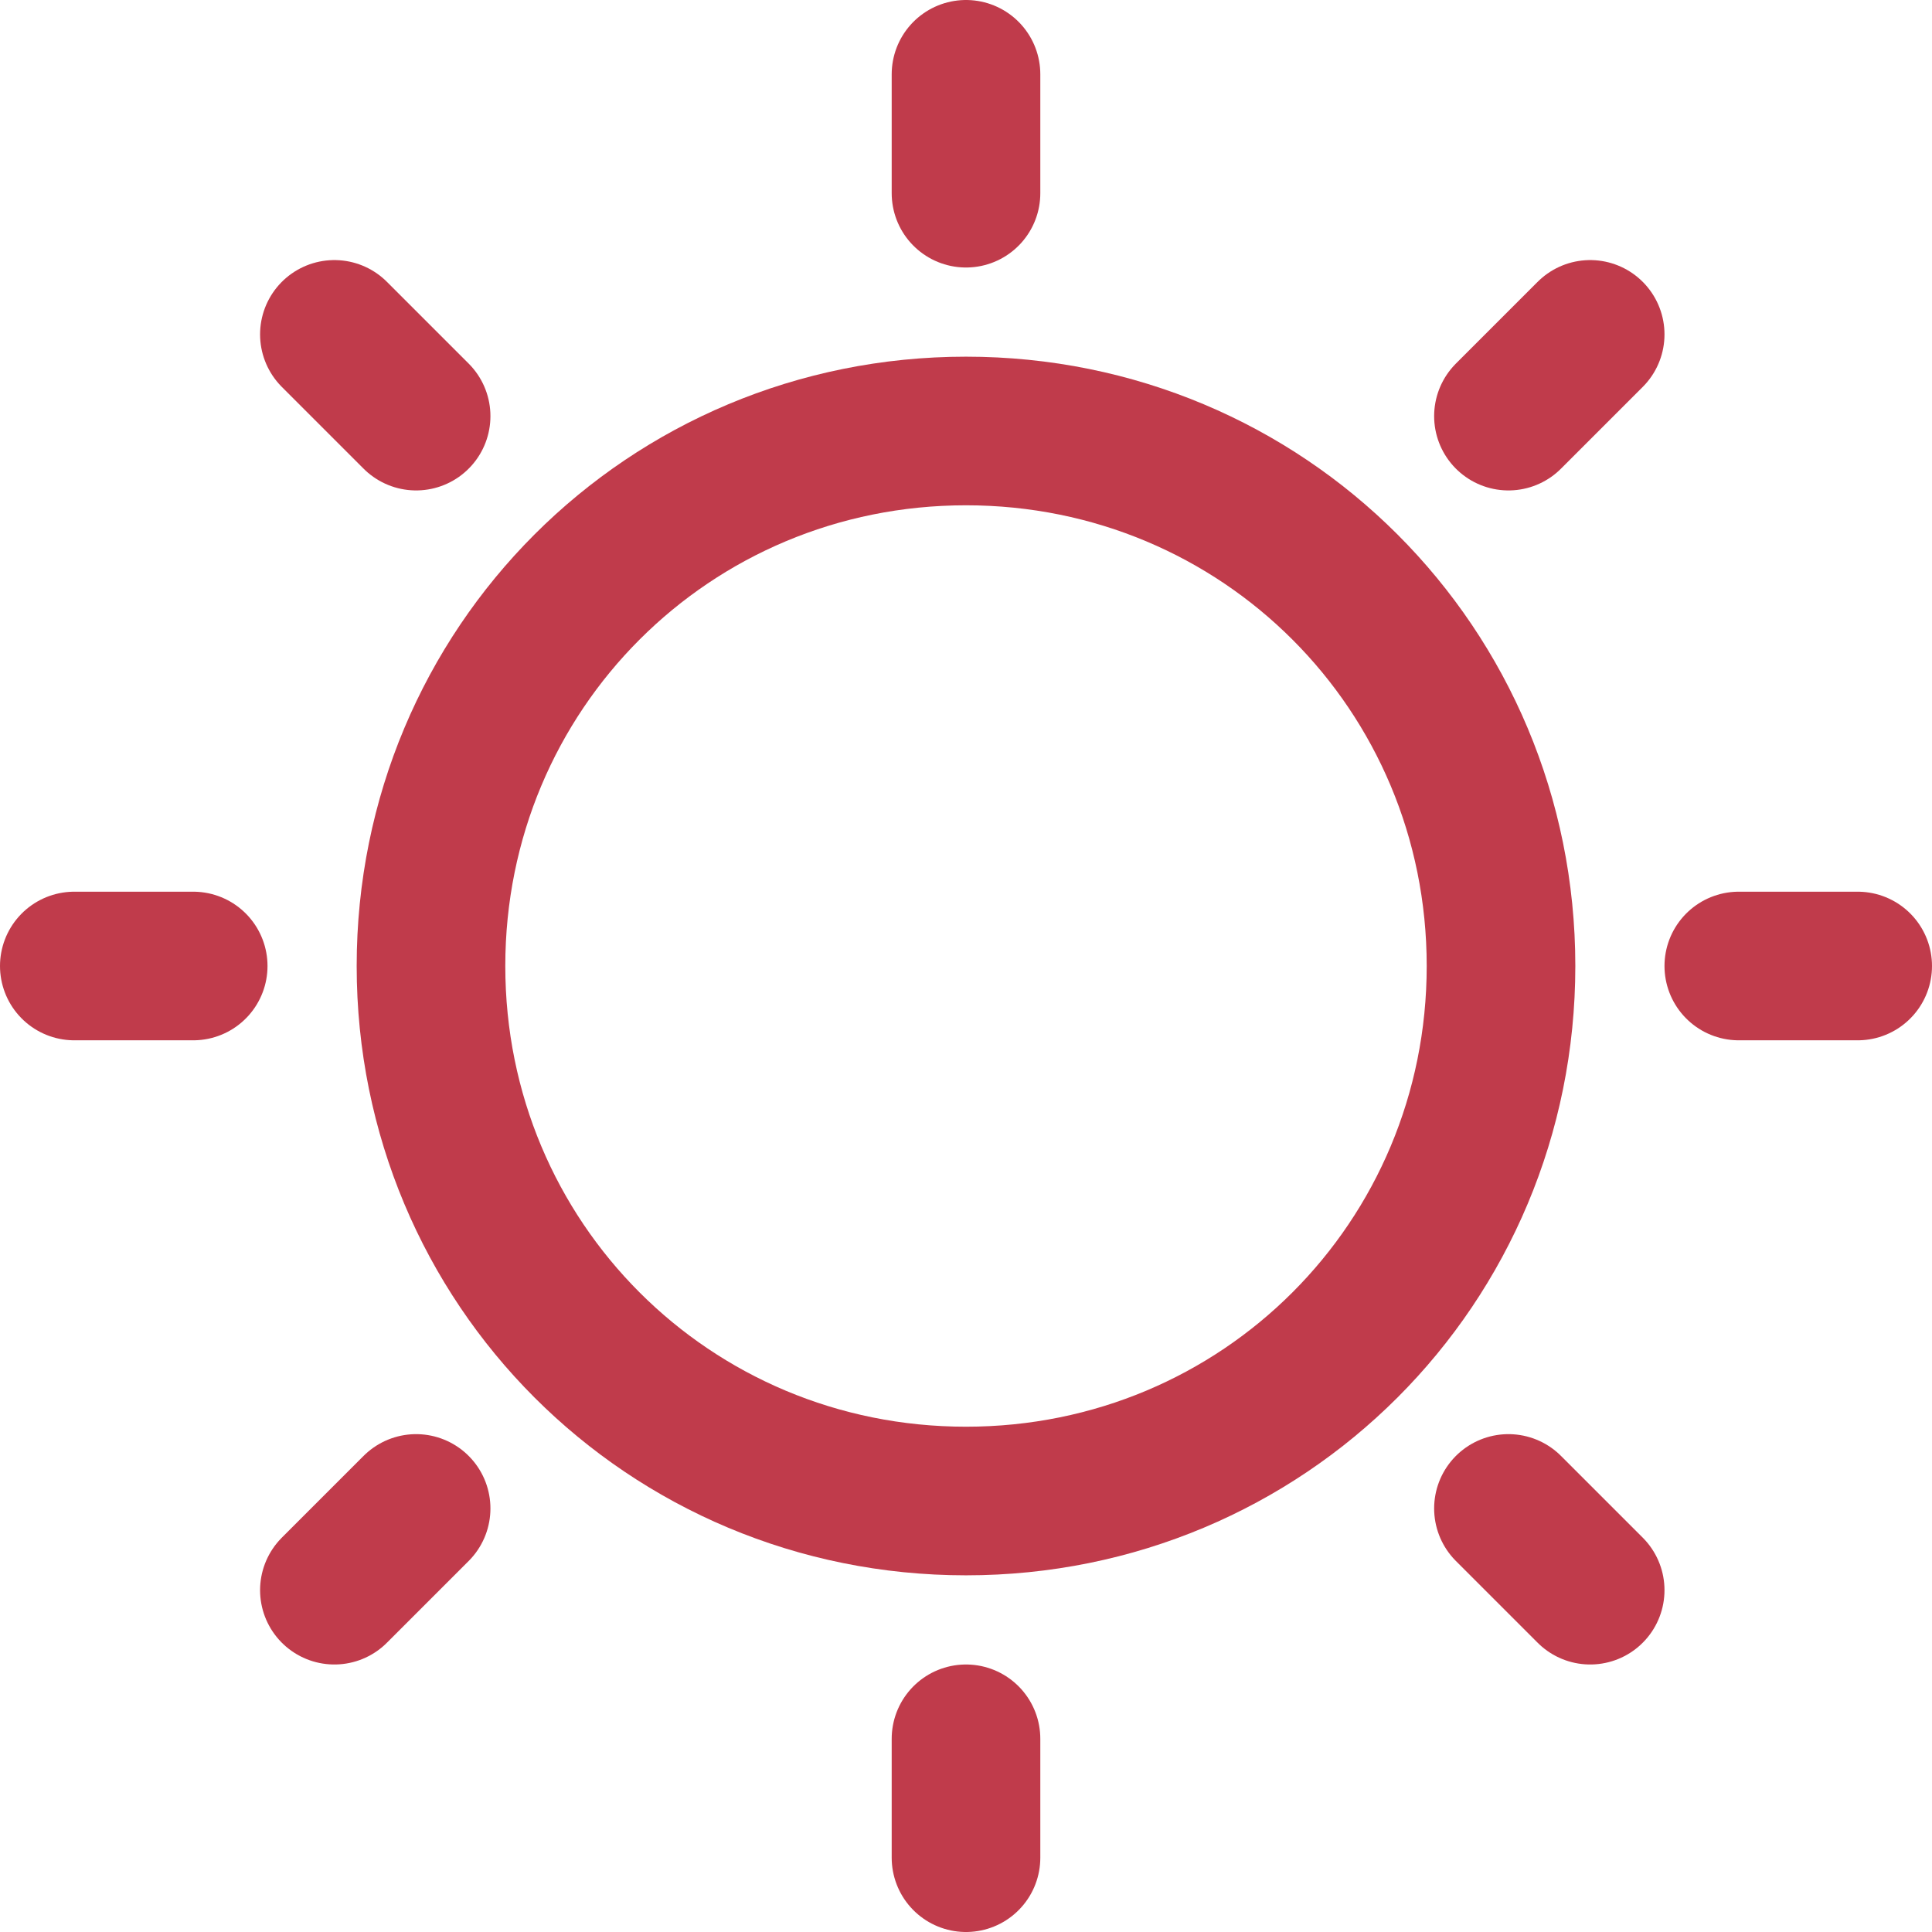
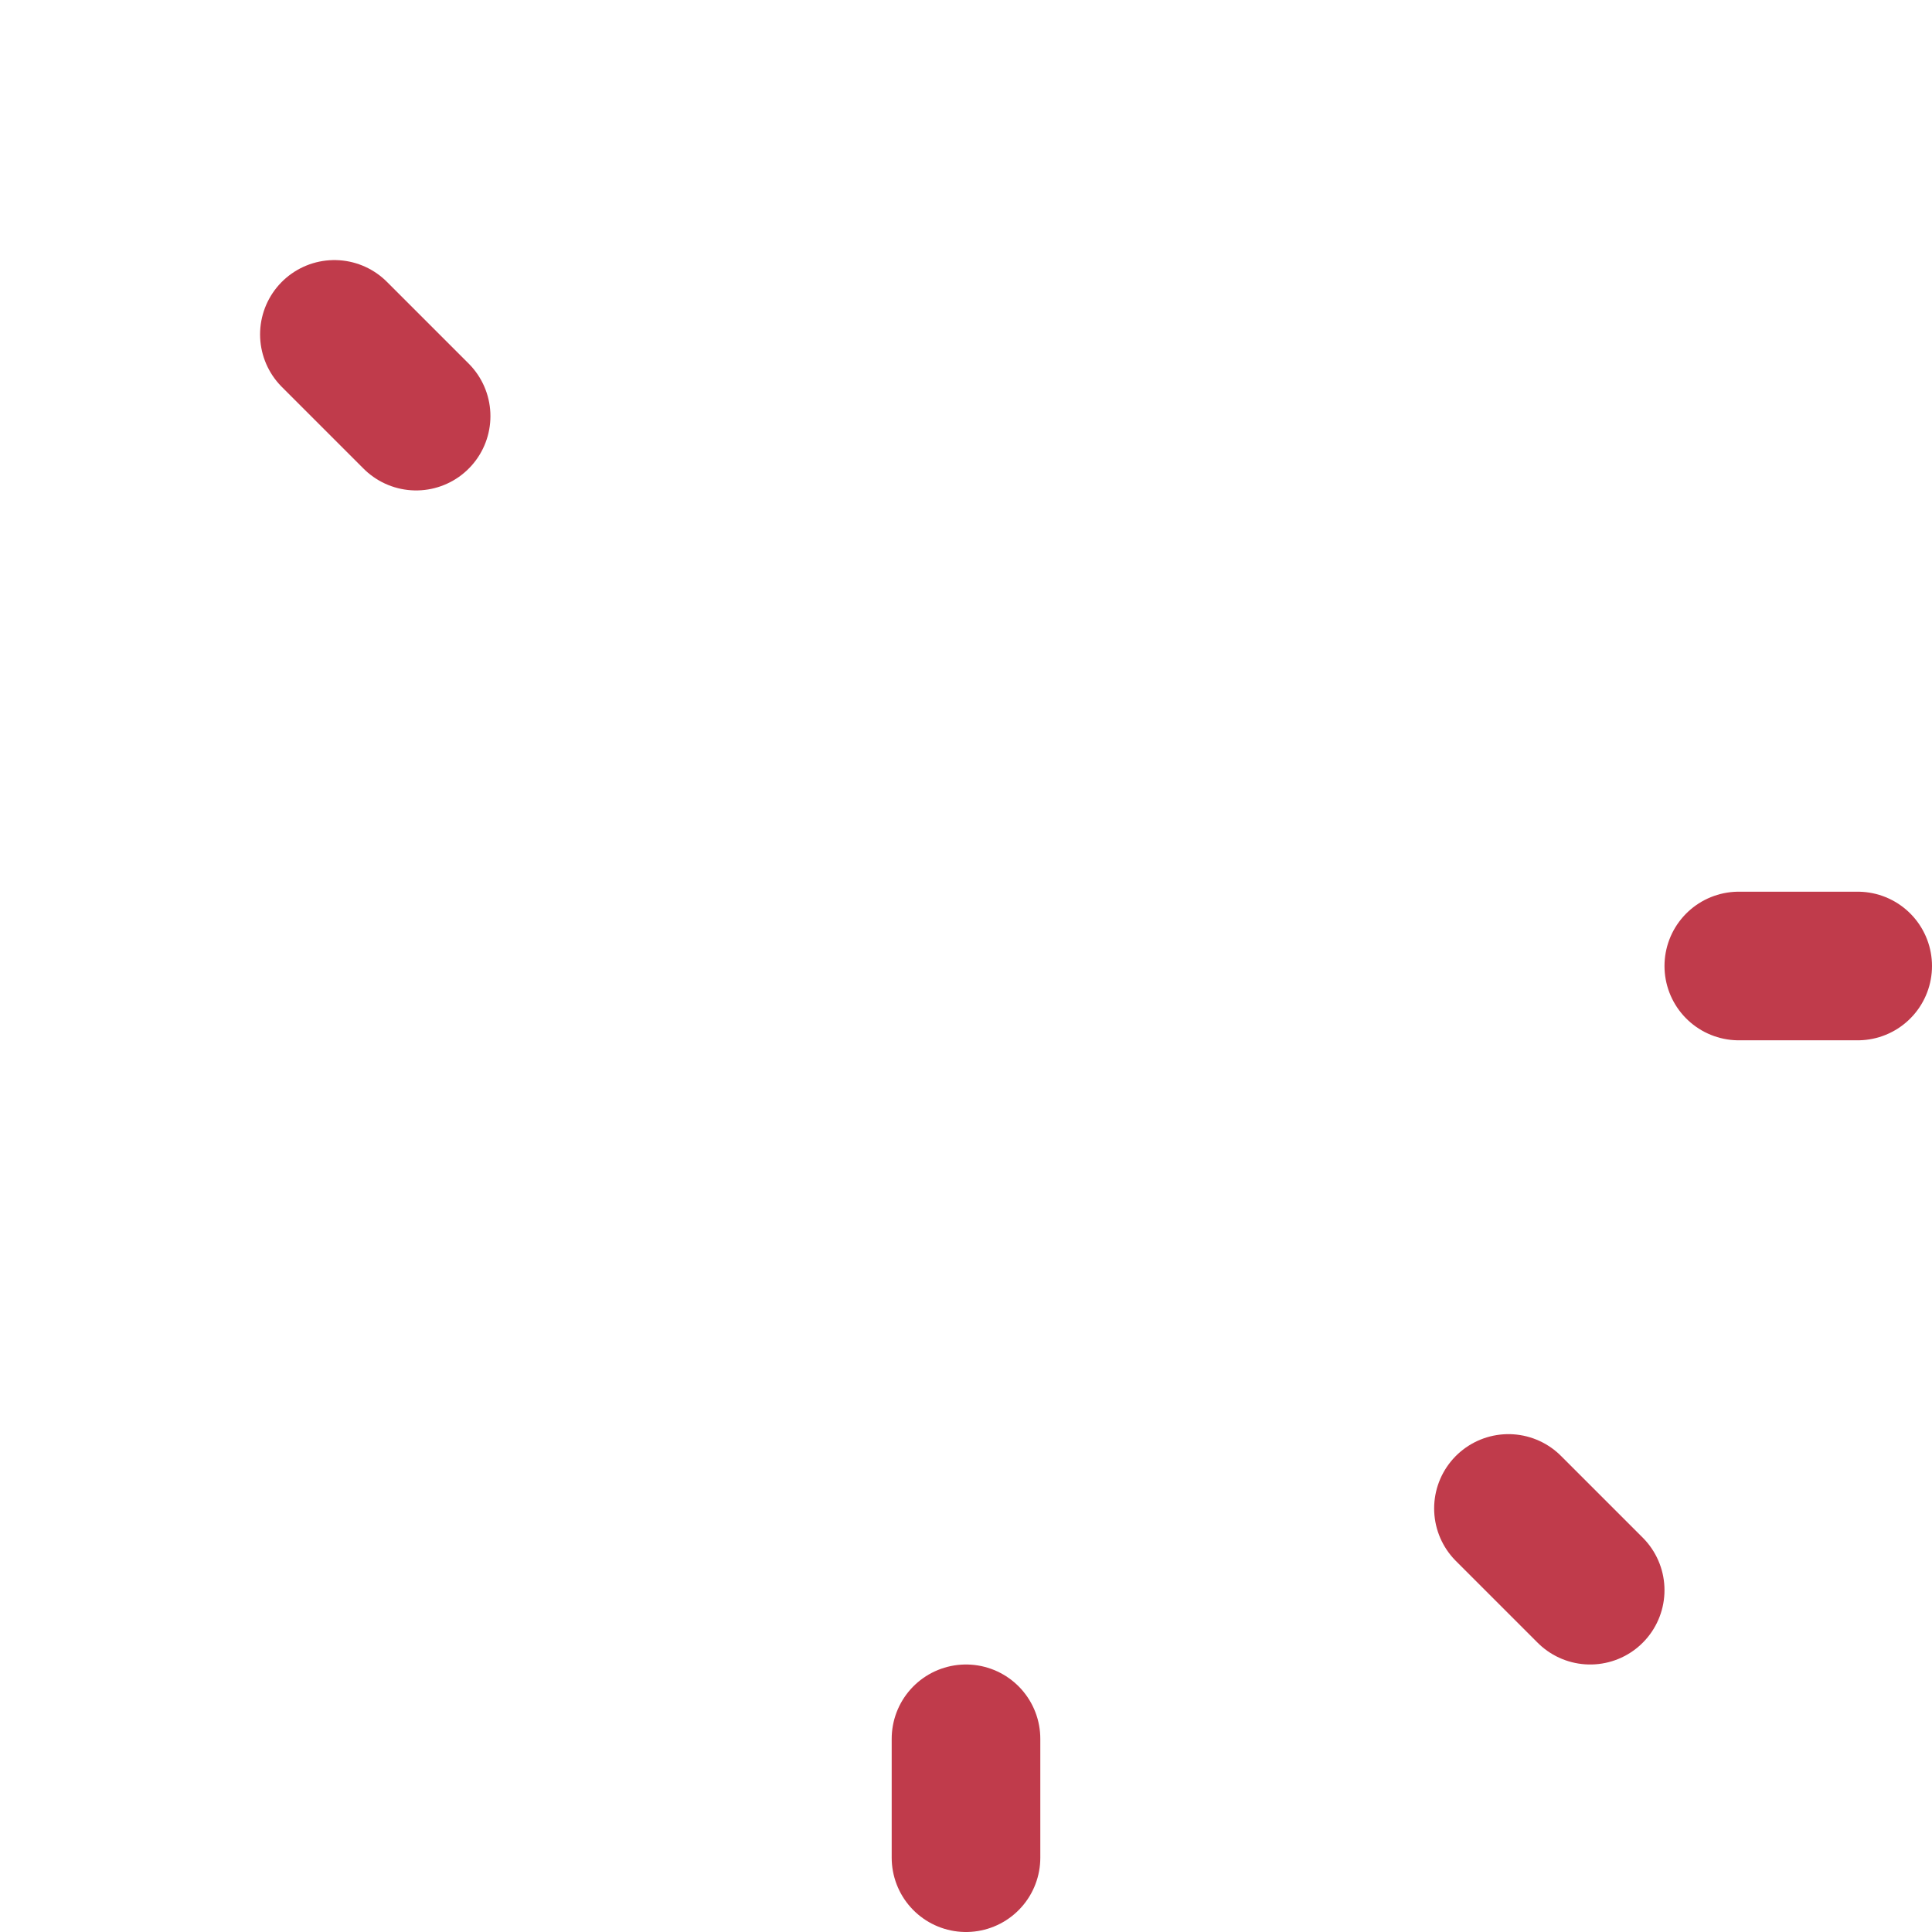
<svg xmlns="http://www.w3.org/2000/svg" width="26" height="26" version="1.1" viewBox="0 0 26 26">
  <defs>
    <style>
      .cls-1 {
        fill: none;
        stroke: #c03b4b;
        stroke-linecap: round;
        stroke-linejoin: round;
        stroke-width: 2px;
      }
    </style>
  </defs>
  <g>
    <g id="Layer_1">
      <g id="Layer_1-2" data-name="Layer_1">
        <g id="Weather-Sun--Streamline-Ultimate.svg">
-           <path class="cls-1" d="M5.8,13c0,4,3.2,7.2,7.2,7.2s7.2-3.2,7.2-7.2h0c0-4-3.2-7.2-7.2-7.2s-7.2,3.2-7.2,7.2h0Z" />
-           <path class="cls-1" d="M13,2.6V1" />
-           <path class="cls-1" d="M20.3,5.6l1.1-1.1" />
          <path class="cls-1" d="M23.4,13h1.6" />
          <path class="cls-1" d="M20.3,20.3l1.1,1.1" />
          <path class="cls-1" d="M13,23.4v1.6" />
-           <path class="cls-1" d="M5.6,20.3l-1.1,1.1" />
-           <path class="cls-1" d="M2.6,13H1" />
          <path class="cls-1" d="M5.6,5.6l-1.1-1.1" />
        </g>
      </g>
    </g>
  </g>
</svg>